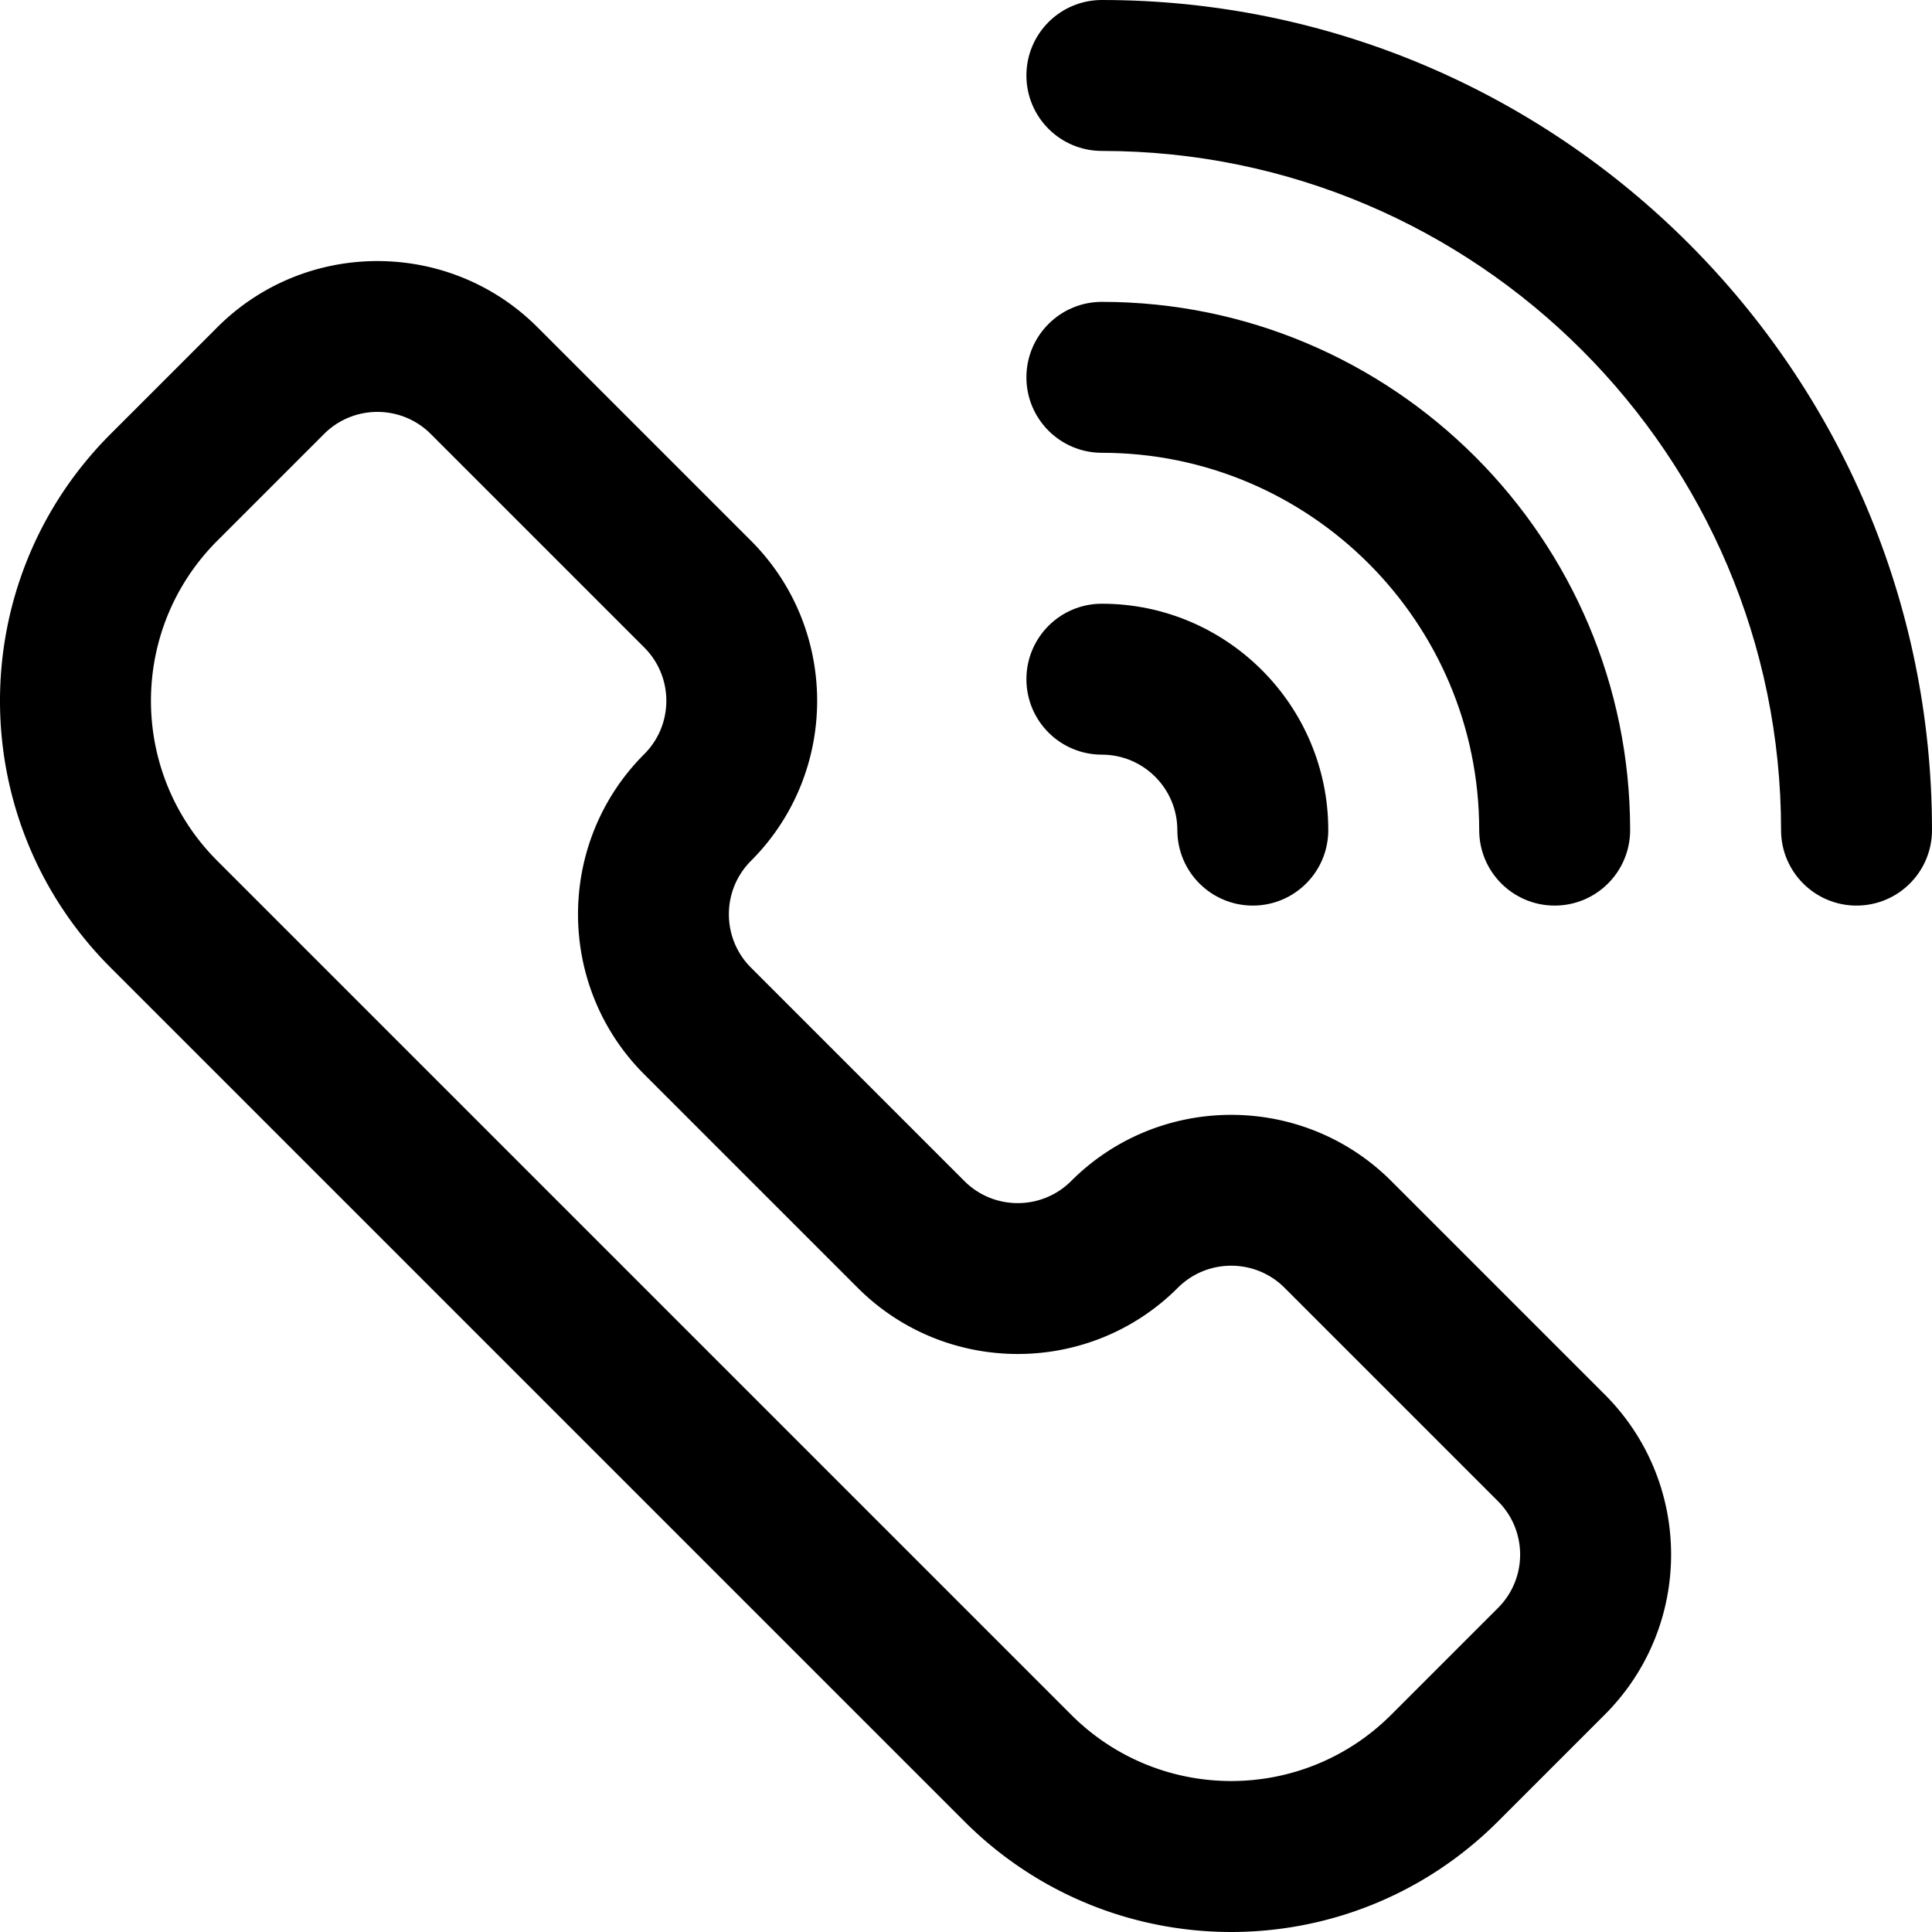
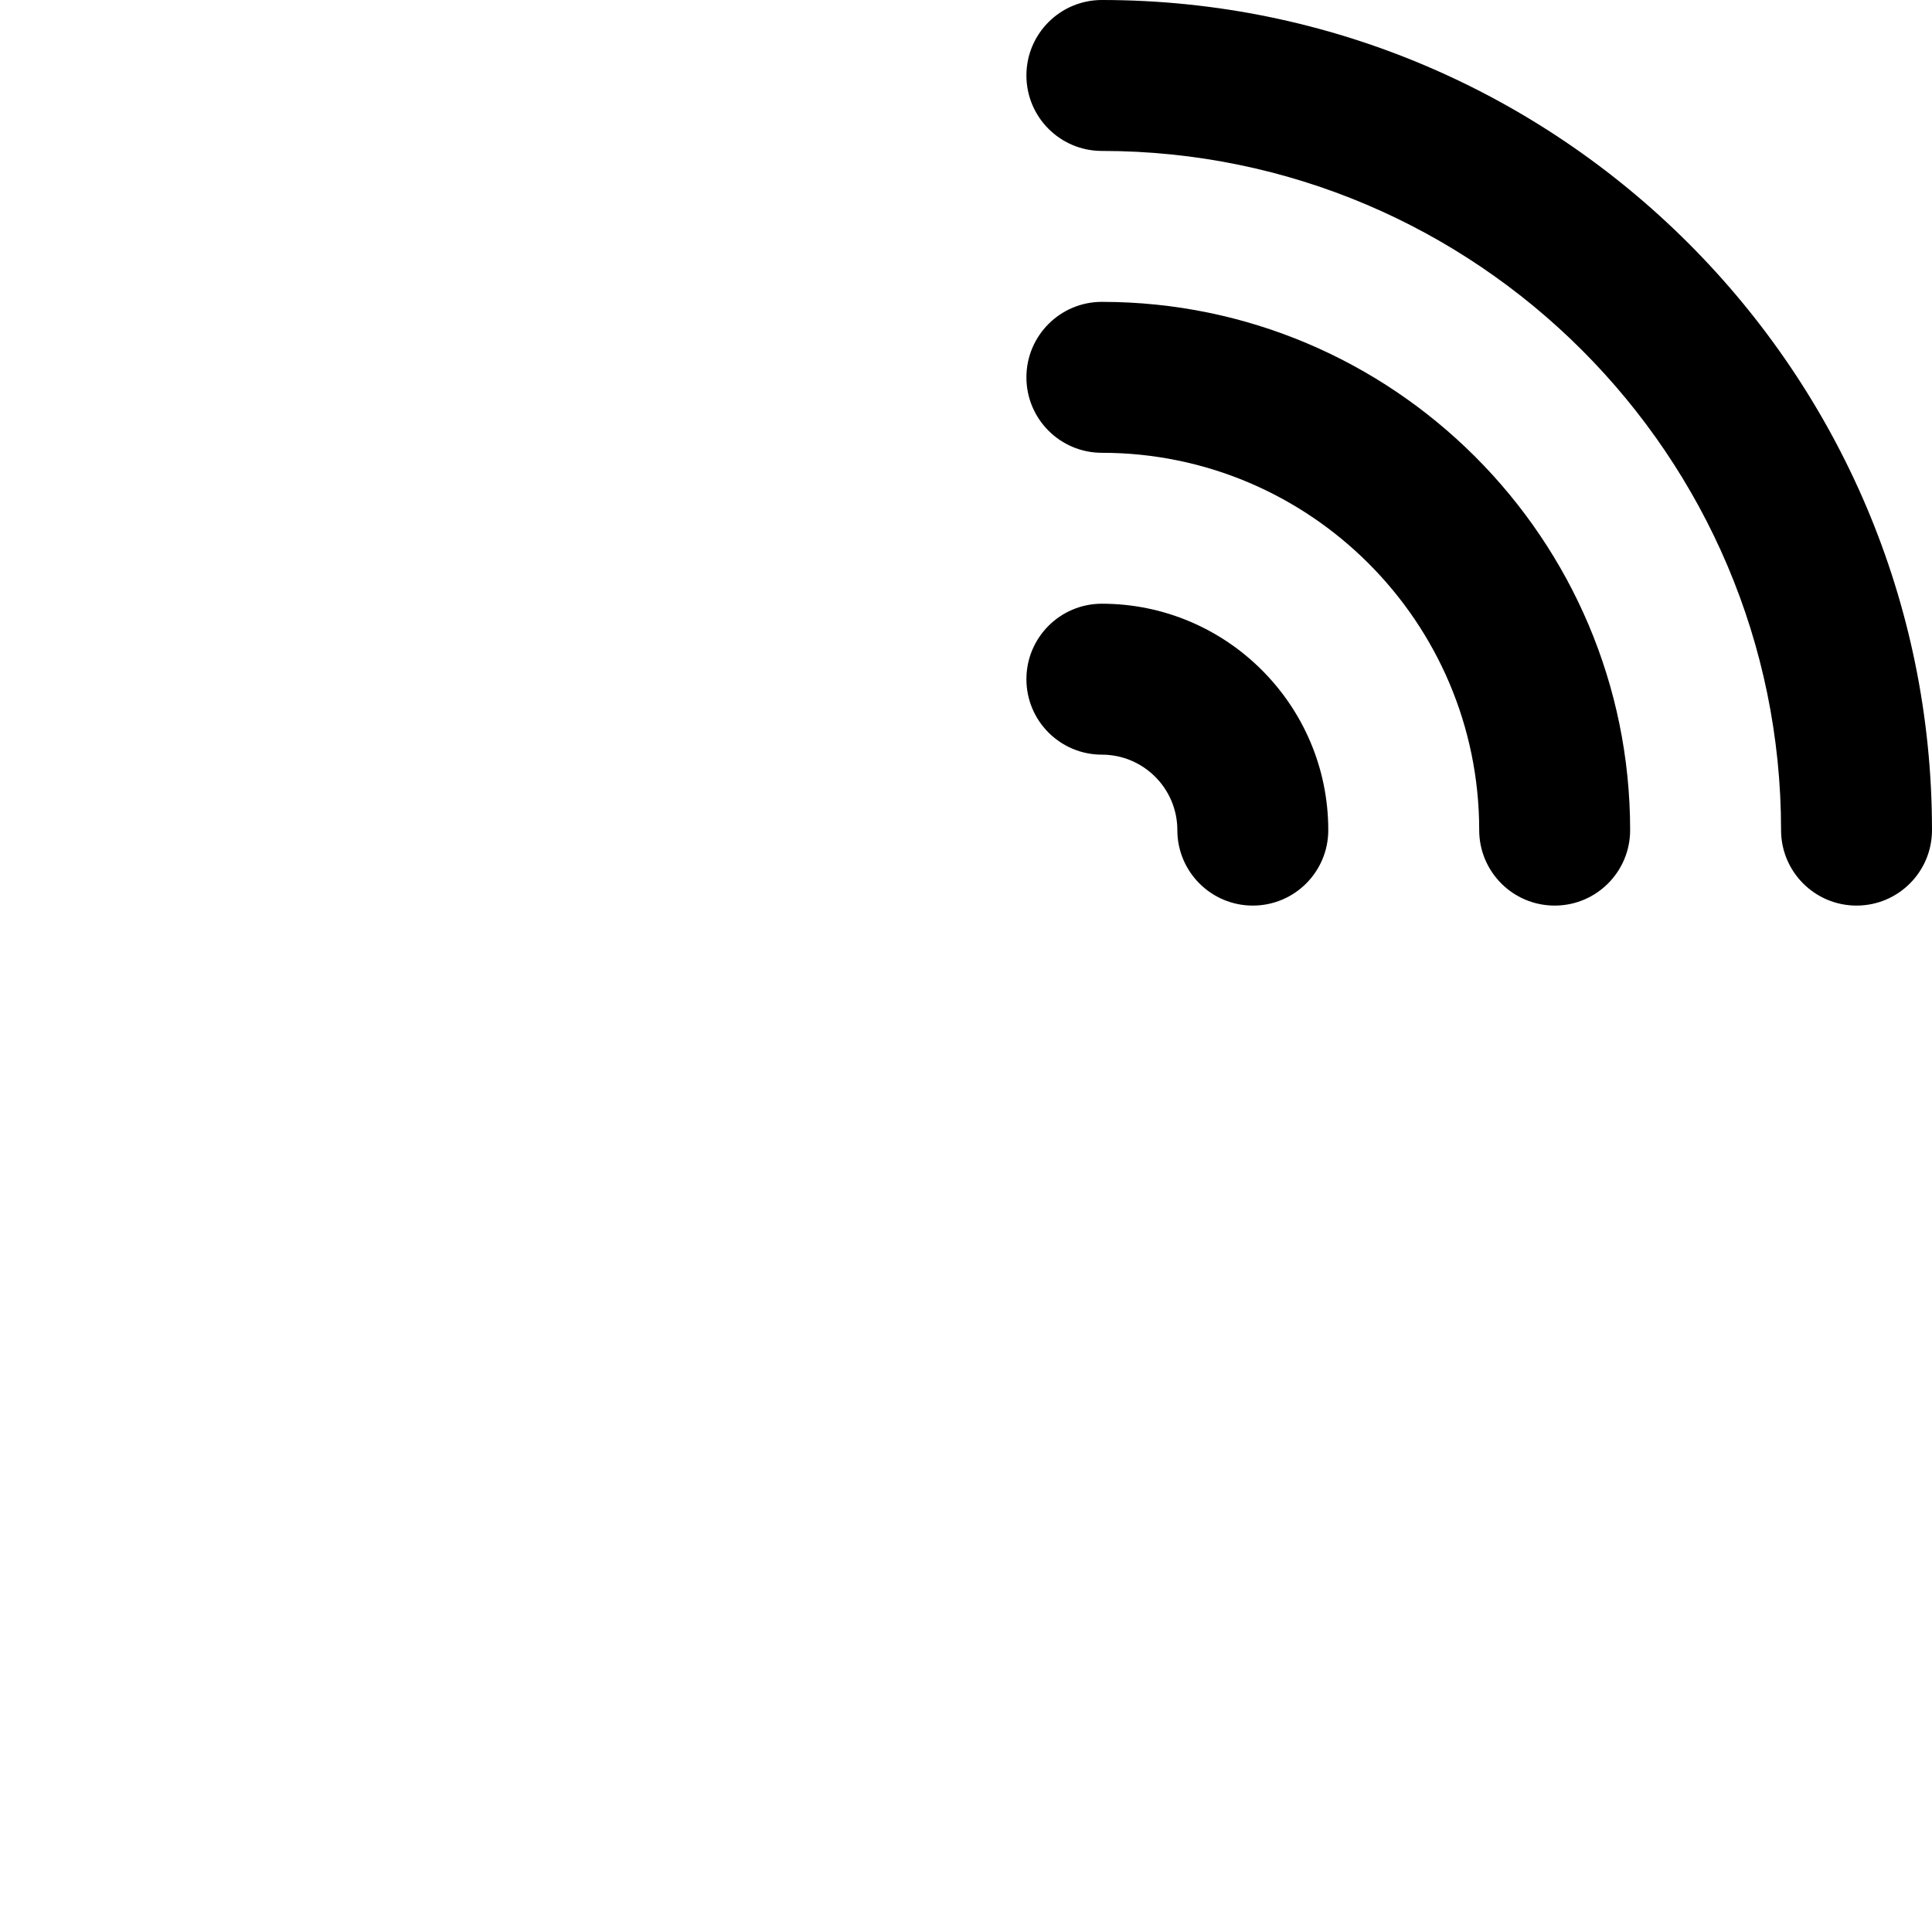
<svg xmlns="http://www.w3.org/2000/svg" width="512" height="512" x="0" y="0" viewBox="0 0 512.023 512.023" style="enable-background:new 0 0 512 512" xml:space="preserve" class="">
  <g>
    <path fill="#cee1f2" d="M312.674 426.661 86.399 200.387c-28.915-28.916-31.047-74.447-6.438-105.839a40.032 40.032 0 0 0-8.223 6.326l-28.284 28.284c-31.242 31.242-31.242 81.895 0 113.137l226.274 226.274c31.242 31.242 81.895 31.242 113.137 0l28.284-28.284a40.414 40.414 0 0 0 4.039-4.715c-31.214 21.956-74.604 19-102.514-8.909z" opacity="0" data-original="#cee1f2" class="" />
-     <path fill="#000000" d="M255.586 482.711 29.312 256.437c-39.079-39.08-39.085-102.336 0-141.421l28.284-28.284c23.395-23.394 61.459-23.394 84.854 0l56.568 56.568c23.394 23.394 23.394 61.459 0 84.853-7.799 7.798-7.799 20.486 0 28.284l56.568 56.569c7.799 7.798 20.486 7.797 28.285 0h-.001c23.395-23.394 61.459-23.394 84.854 0l56.568 56.568c23.447 23.448 23.451 61.402-.001 84.853l-28.283 28.284c-39.082 39.079-102.336 39.085-141.422 0zM100.022 109.167a19.939 19.939 0 0 0-14.142 5.849L57.596 143.3c-23.448 23.447-23.452 61.401-.001 84.853L283.87 454.427c23.446 23.447 61.4 23.451 84.853 0l28.283-28.285c7.816-7.814 7.819-20.466 0-28.284l-56.568-56.568c-7.797-7.798-20.486-7.798-28.283 0h-.001c-23.392 23.393-61.459 23.394-84.853 0l-56.569-56.569c-23.394-23.394-23.394-61.458.001-84.853 7.815-7.816 7.817-20.467 0-28.285l-56.569-56.568c-3.898-3.899-9.02-5.848-14.142-5.848zm197.991 217.98h.01z" opacity="1" data-original="#0023c4" class="" />
    <g fill="#ff5cf4">
      <path d="M492.022 240c-11.046 0-20-8.954-20-20 0-99.252-80.748-180-180-180-11.046 0-20-8.954-20-20s8.954-20 20-20c121.309 0 220 98.691 220 220 .001 11.046-8.954 20-20 20zM332.022 240c-11.046 0-20-8.954-20-20 0-11.028-8.972-20-20-20-11.046 0-20-8.954-20-20s8.954-20 20-20c33.084 0 60 26.916 60 60 0 11.046-8.954 20-20 20z" fill="#000000" opacity="1" data-original="#ff5cf4" class="" />
      <path d="M412.022 240c-11.046 0-20-8.954-20-20 0-55.14-44.859-100-100-100-11.046 0-20-8.954-20-20s8.954-20 20-20c77.196 0 140 62.804 140 140 0 11.046-8.954 20-20 20z" fill="#000000" opacity="1" data-original="#ff5cf4" class="" />
    </g>
  </g>
</svg>